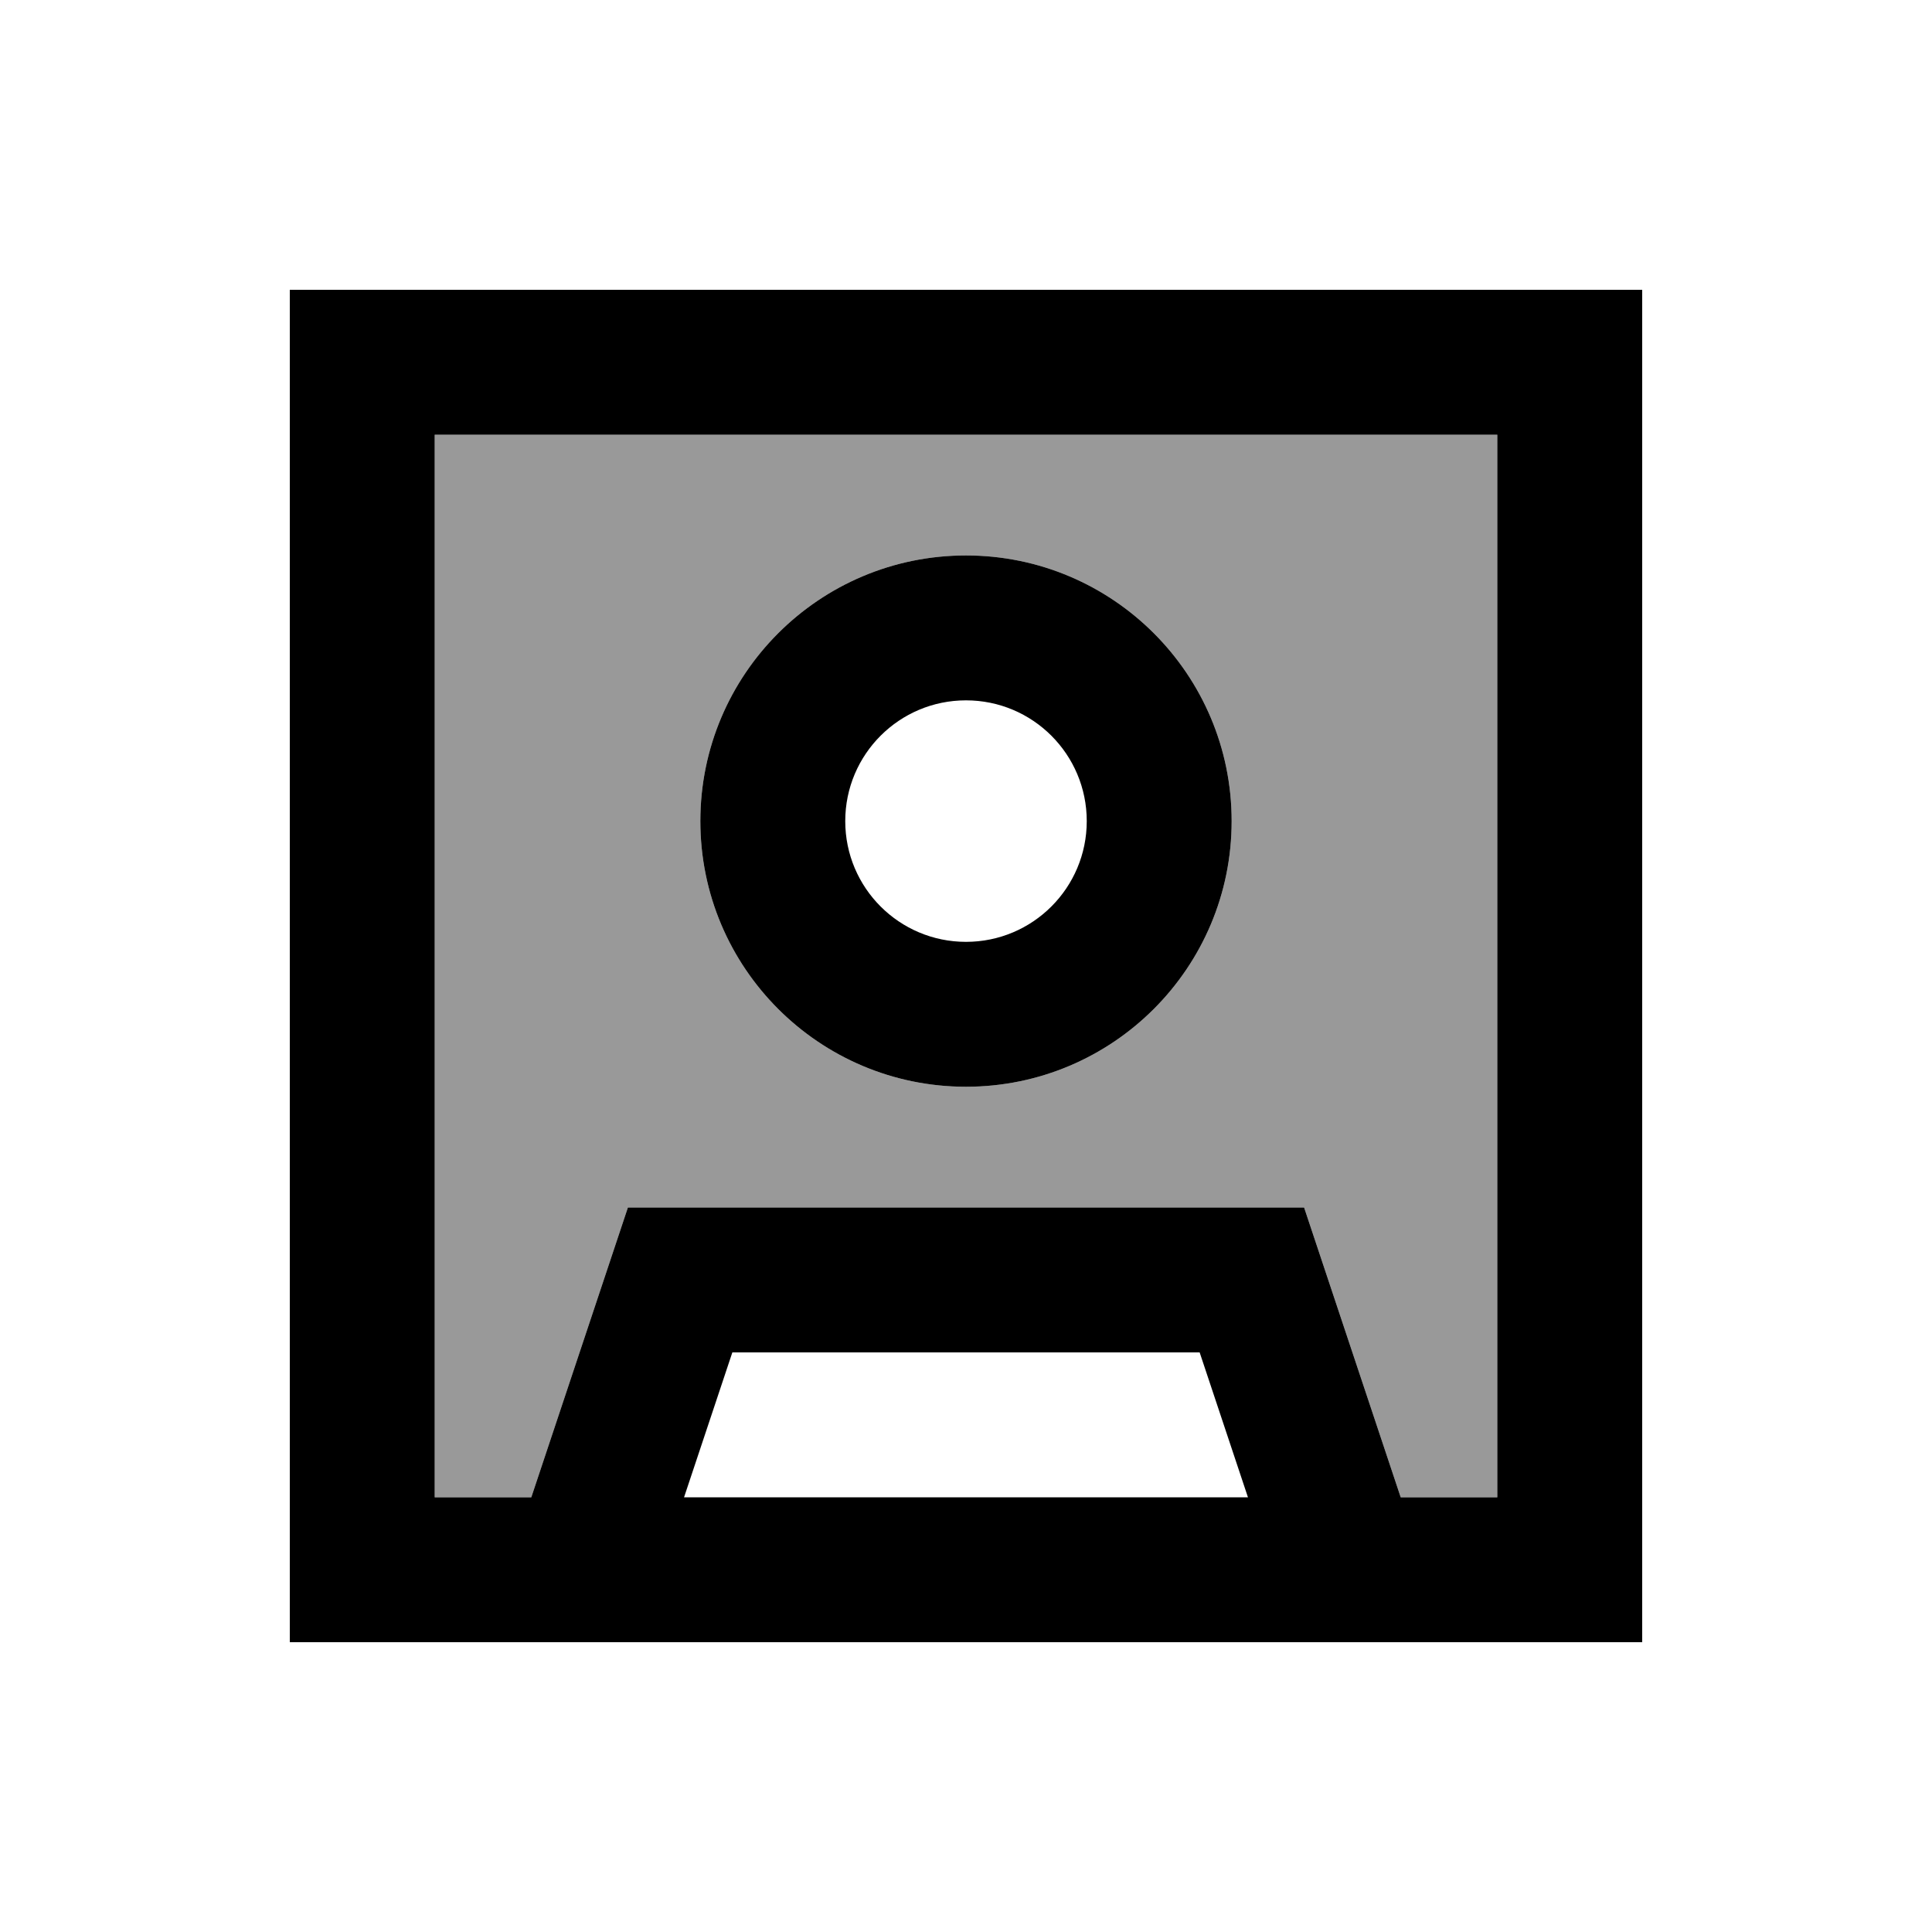
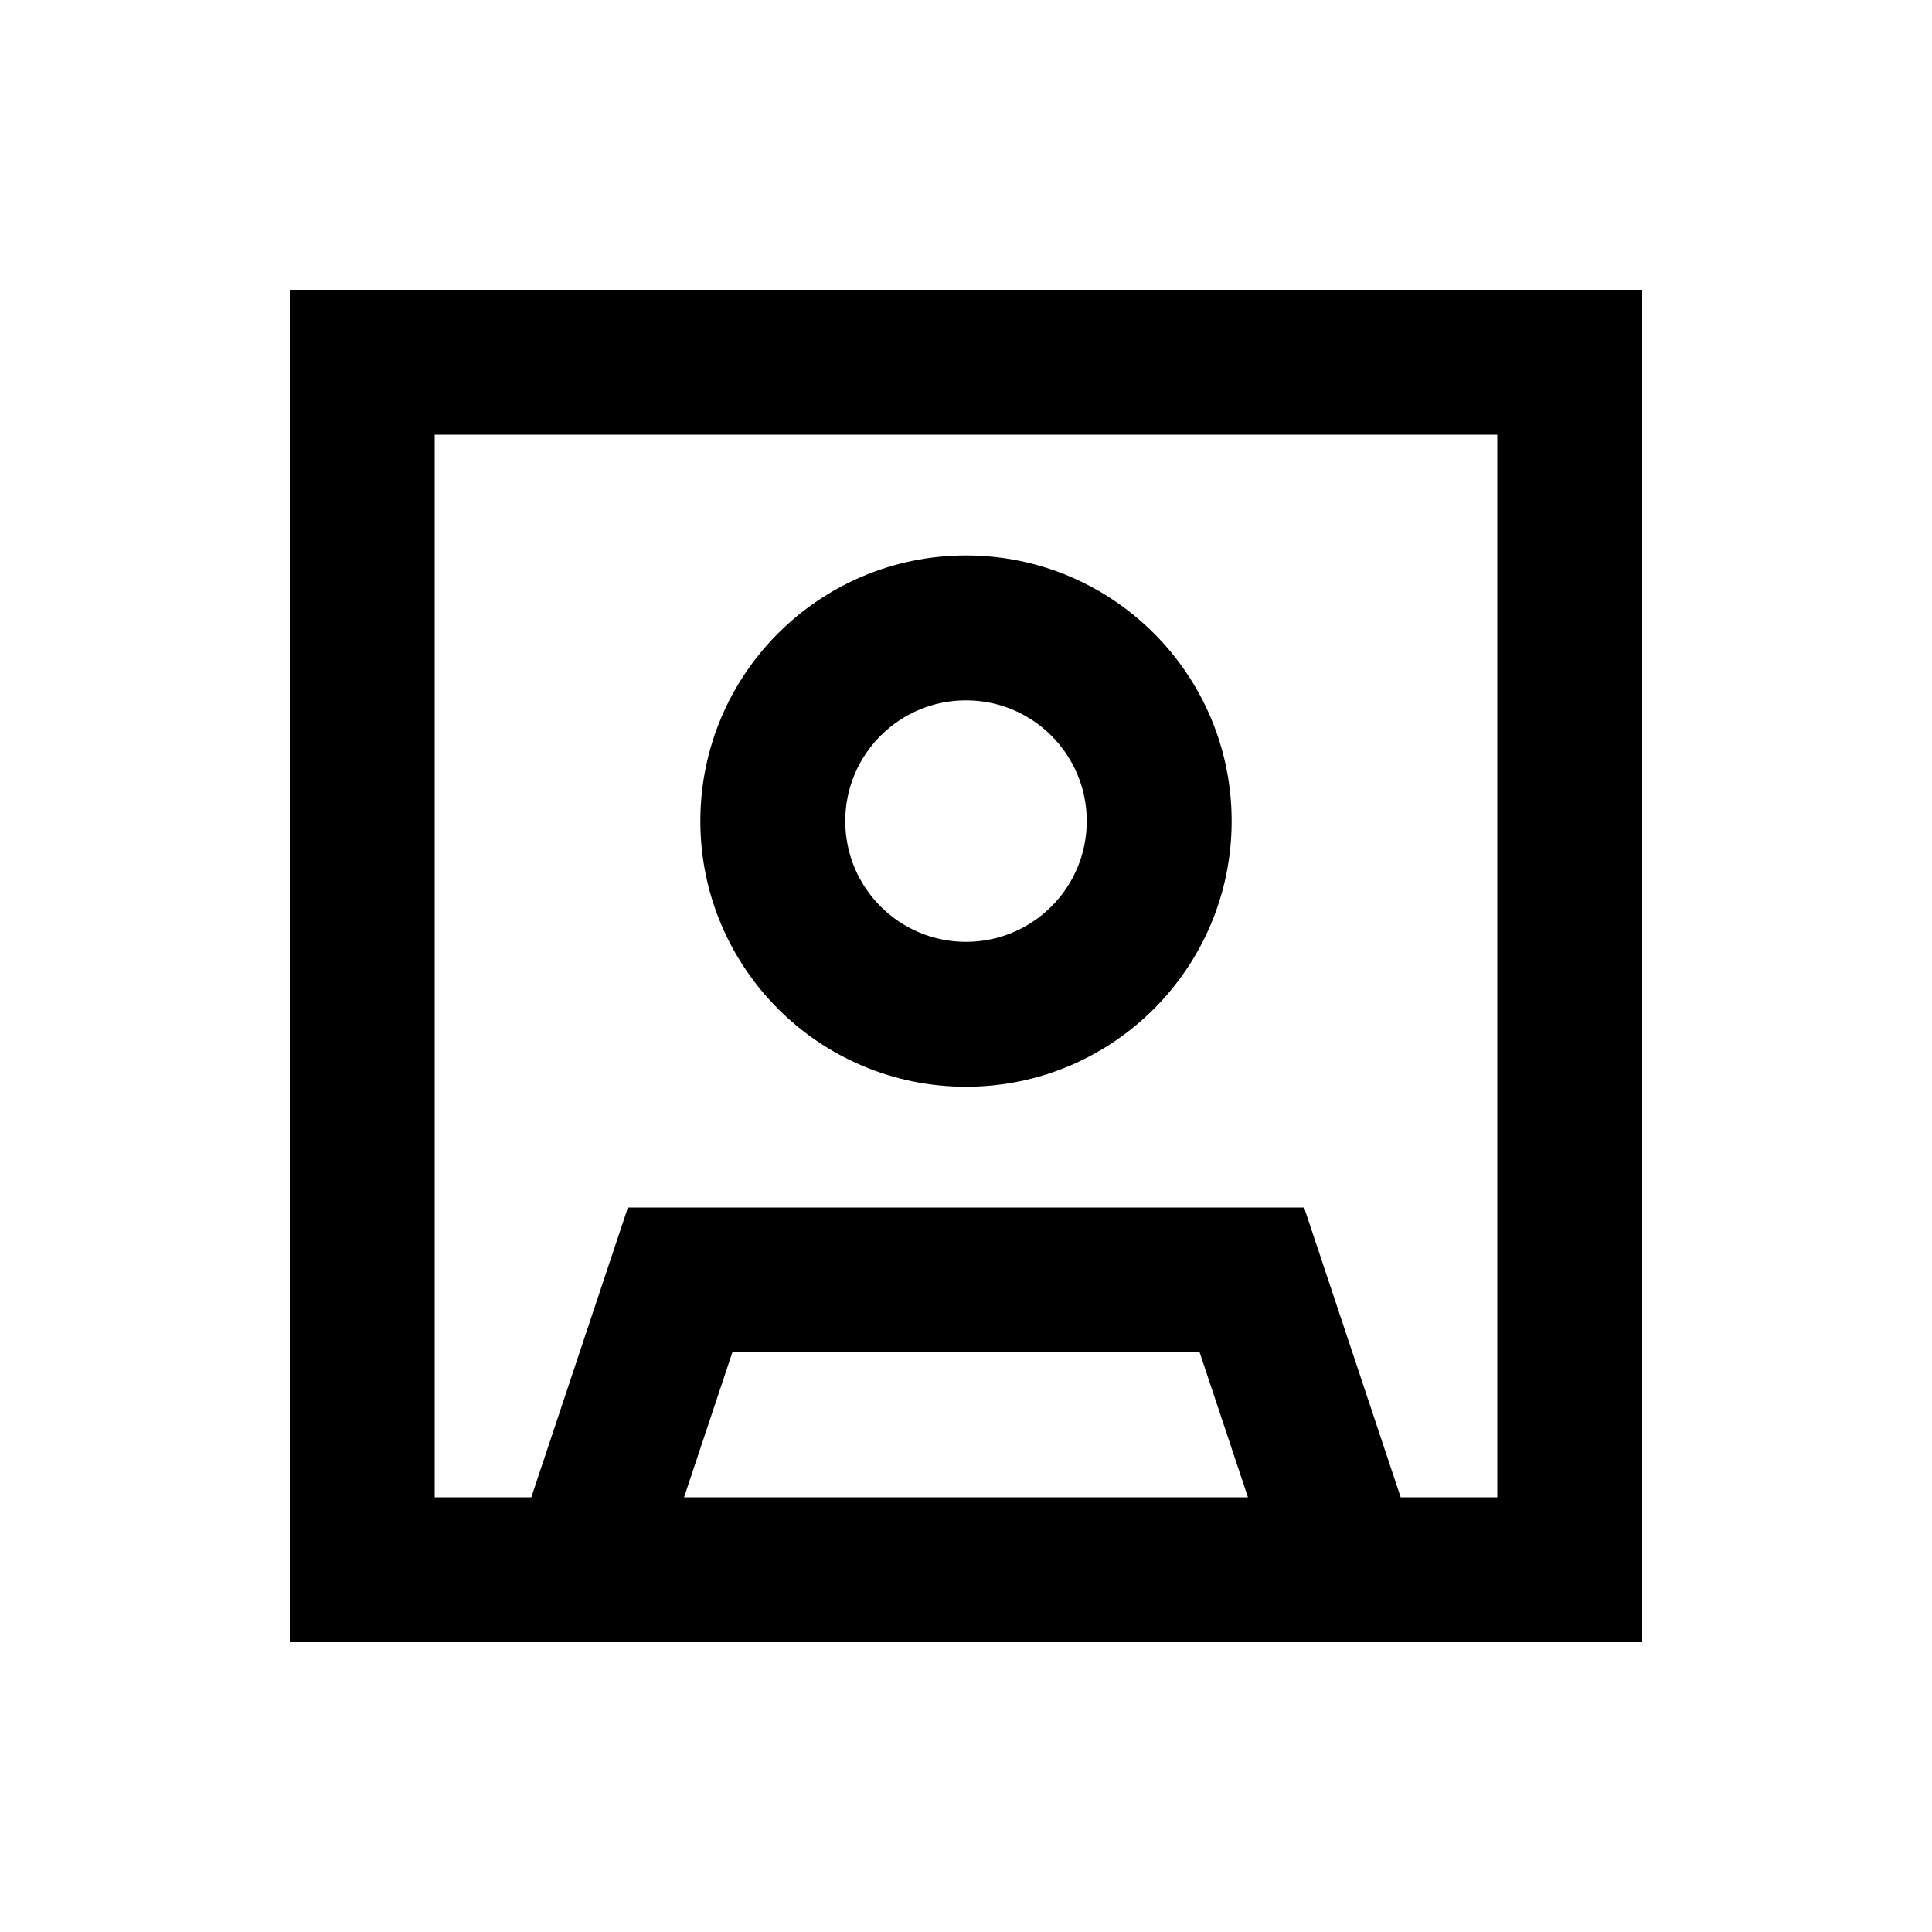
<svg xmlns="http://www.w3.org/2000/svg" viewBox="0 0 640 640">
-   <path opacity=".4" fill="currentColor" d="M144 144L144 496L176 496L208 400L432 400L464 496L496 496L496 144L144 144zM408 272C408 320.6 368.6 360 320 360C271.4 360 232 320.6 232 272C232 223.4 271.4 184 320 184C368.6 184 408 223.4 408 272z" />
-   <path fill="currentColor" d="M496 144L496 496L464 496L432 400L208 400L176 496L144 496L144 144L496 144zM413.4 496L226.6 496L242.6 448L397.4 448L413.4 496zM144 96L96 96L96 544L544 544L544 96L144 96zM320 312C297.9 312 280 294.1 280 272C280 249.9 297.9 232 320 232C342.1 232 360 249.9 360 272C360 294.1 342.1 312 320 312zM232 272C232 320.6 271.4 360 320 360C368.6 360 408 320.6 408 272C408 223.4 368.6 184 320 184C271.4 184 232 223.4 232 272z" />
+   <path fill="currentColor" d="M496 144L496 496L464 496L432 400L208 400L176 496L144 496L144 144L496 144zM413.4 496L226.6 496L242.6 448L397.4 448L413.4 496M144 96L96 96L96 544L544 544L544 96L144 96zM320 312C297.9 312 280 294.1 280 272C280 249.9 297.9 232 320 232C342.1 232 360 249.9 360 272C360 294.1 342.1 312 320 312zM232 272C232 320.6 271.4 360 320 360C368.6 360 408 320.6 408 272C408 223.4 368.6 184 320 184C271.4 184 232 223.4 232 272z" />
</svg>